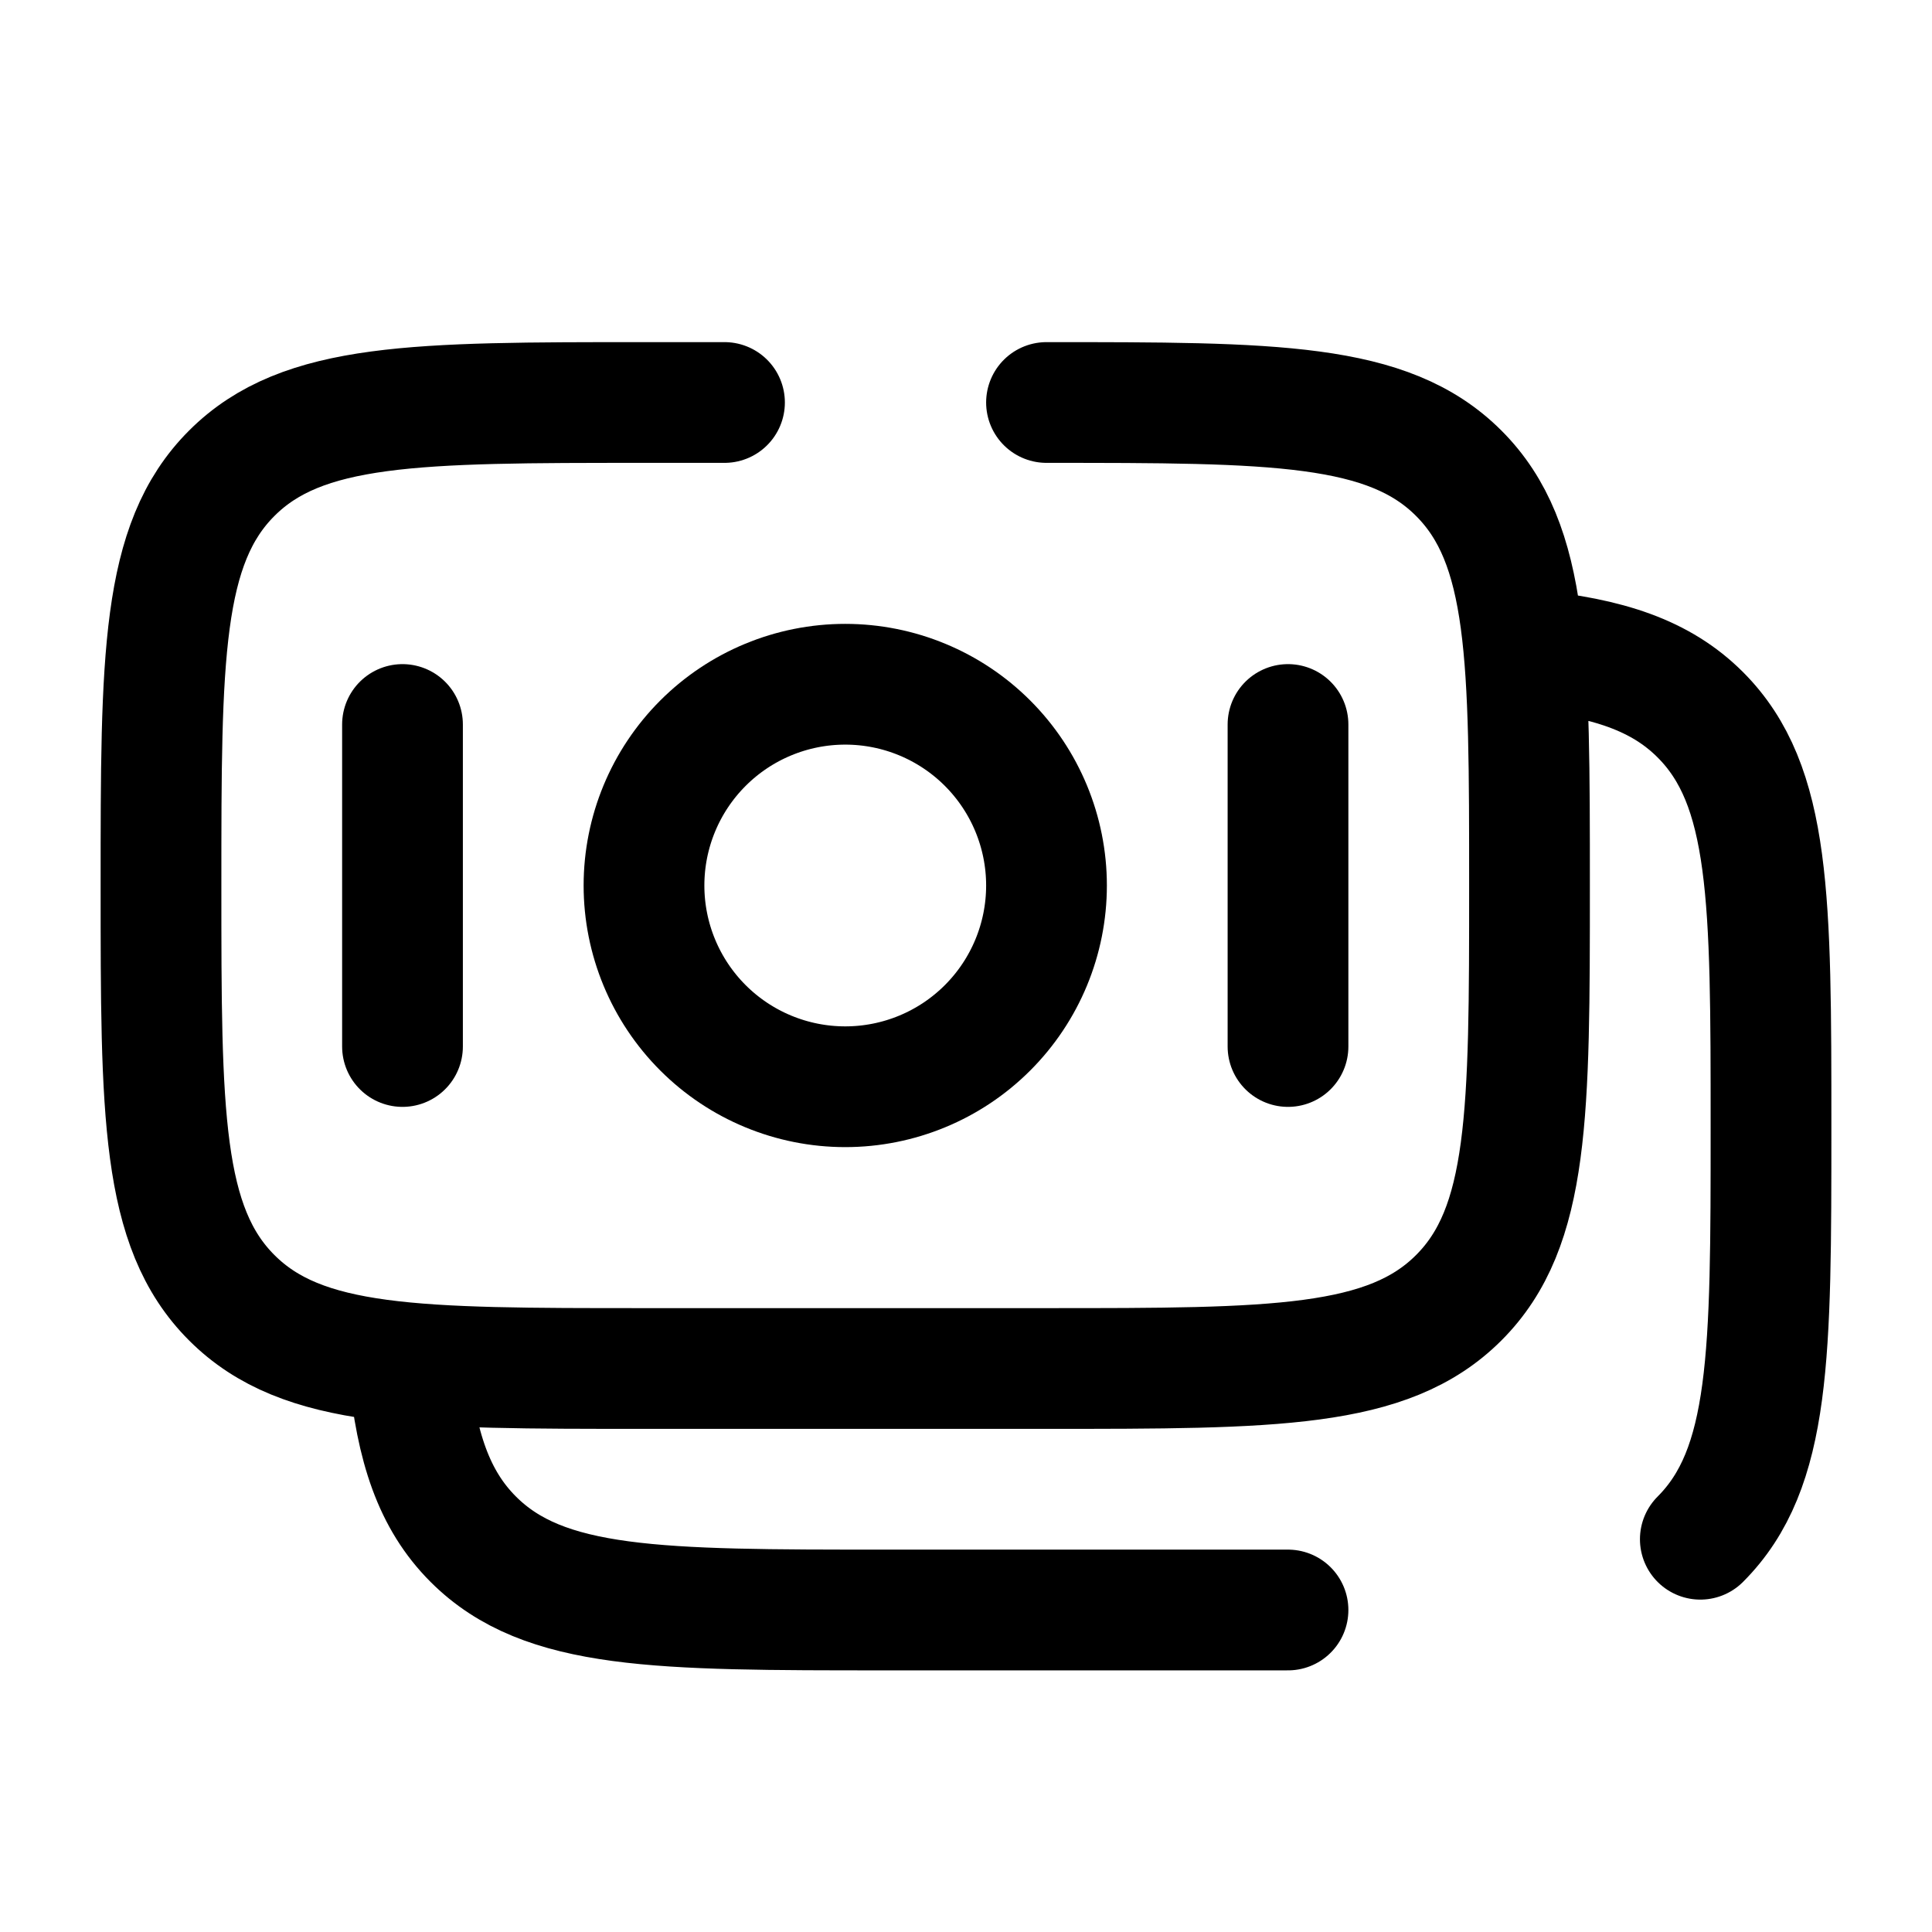
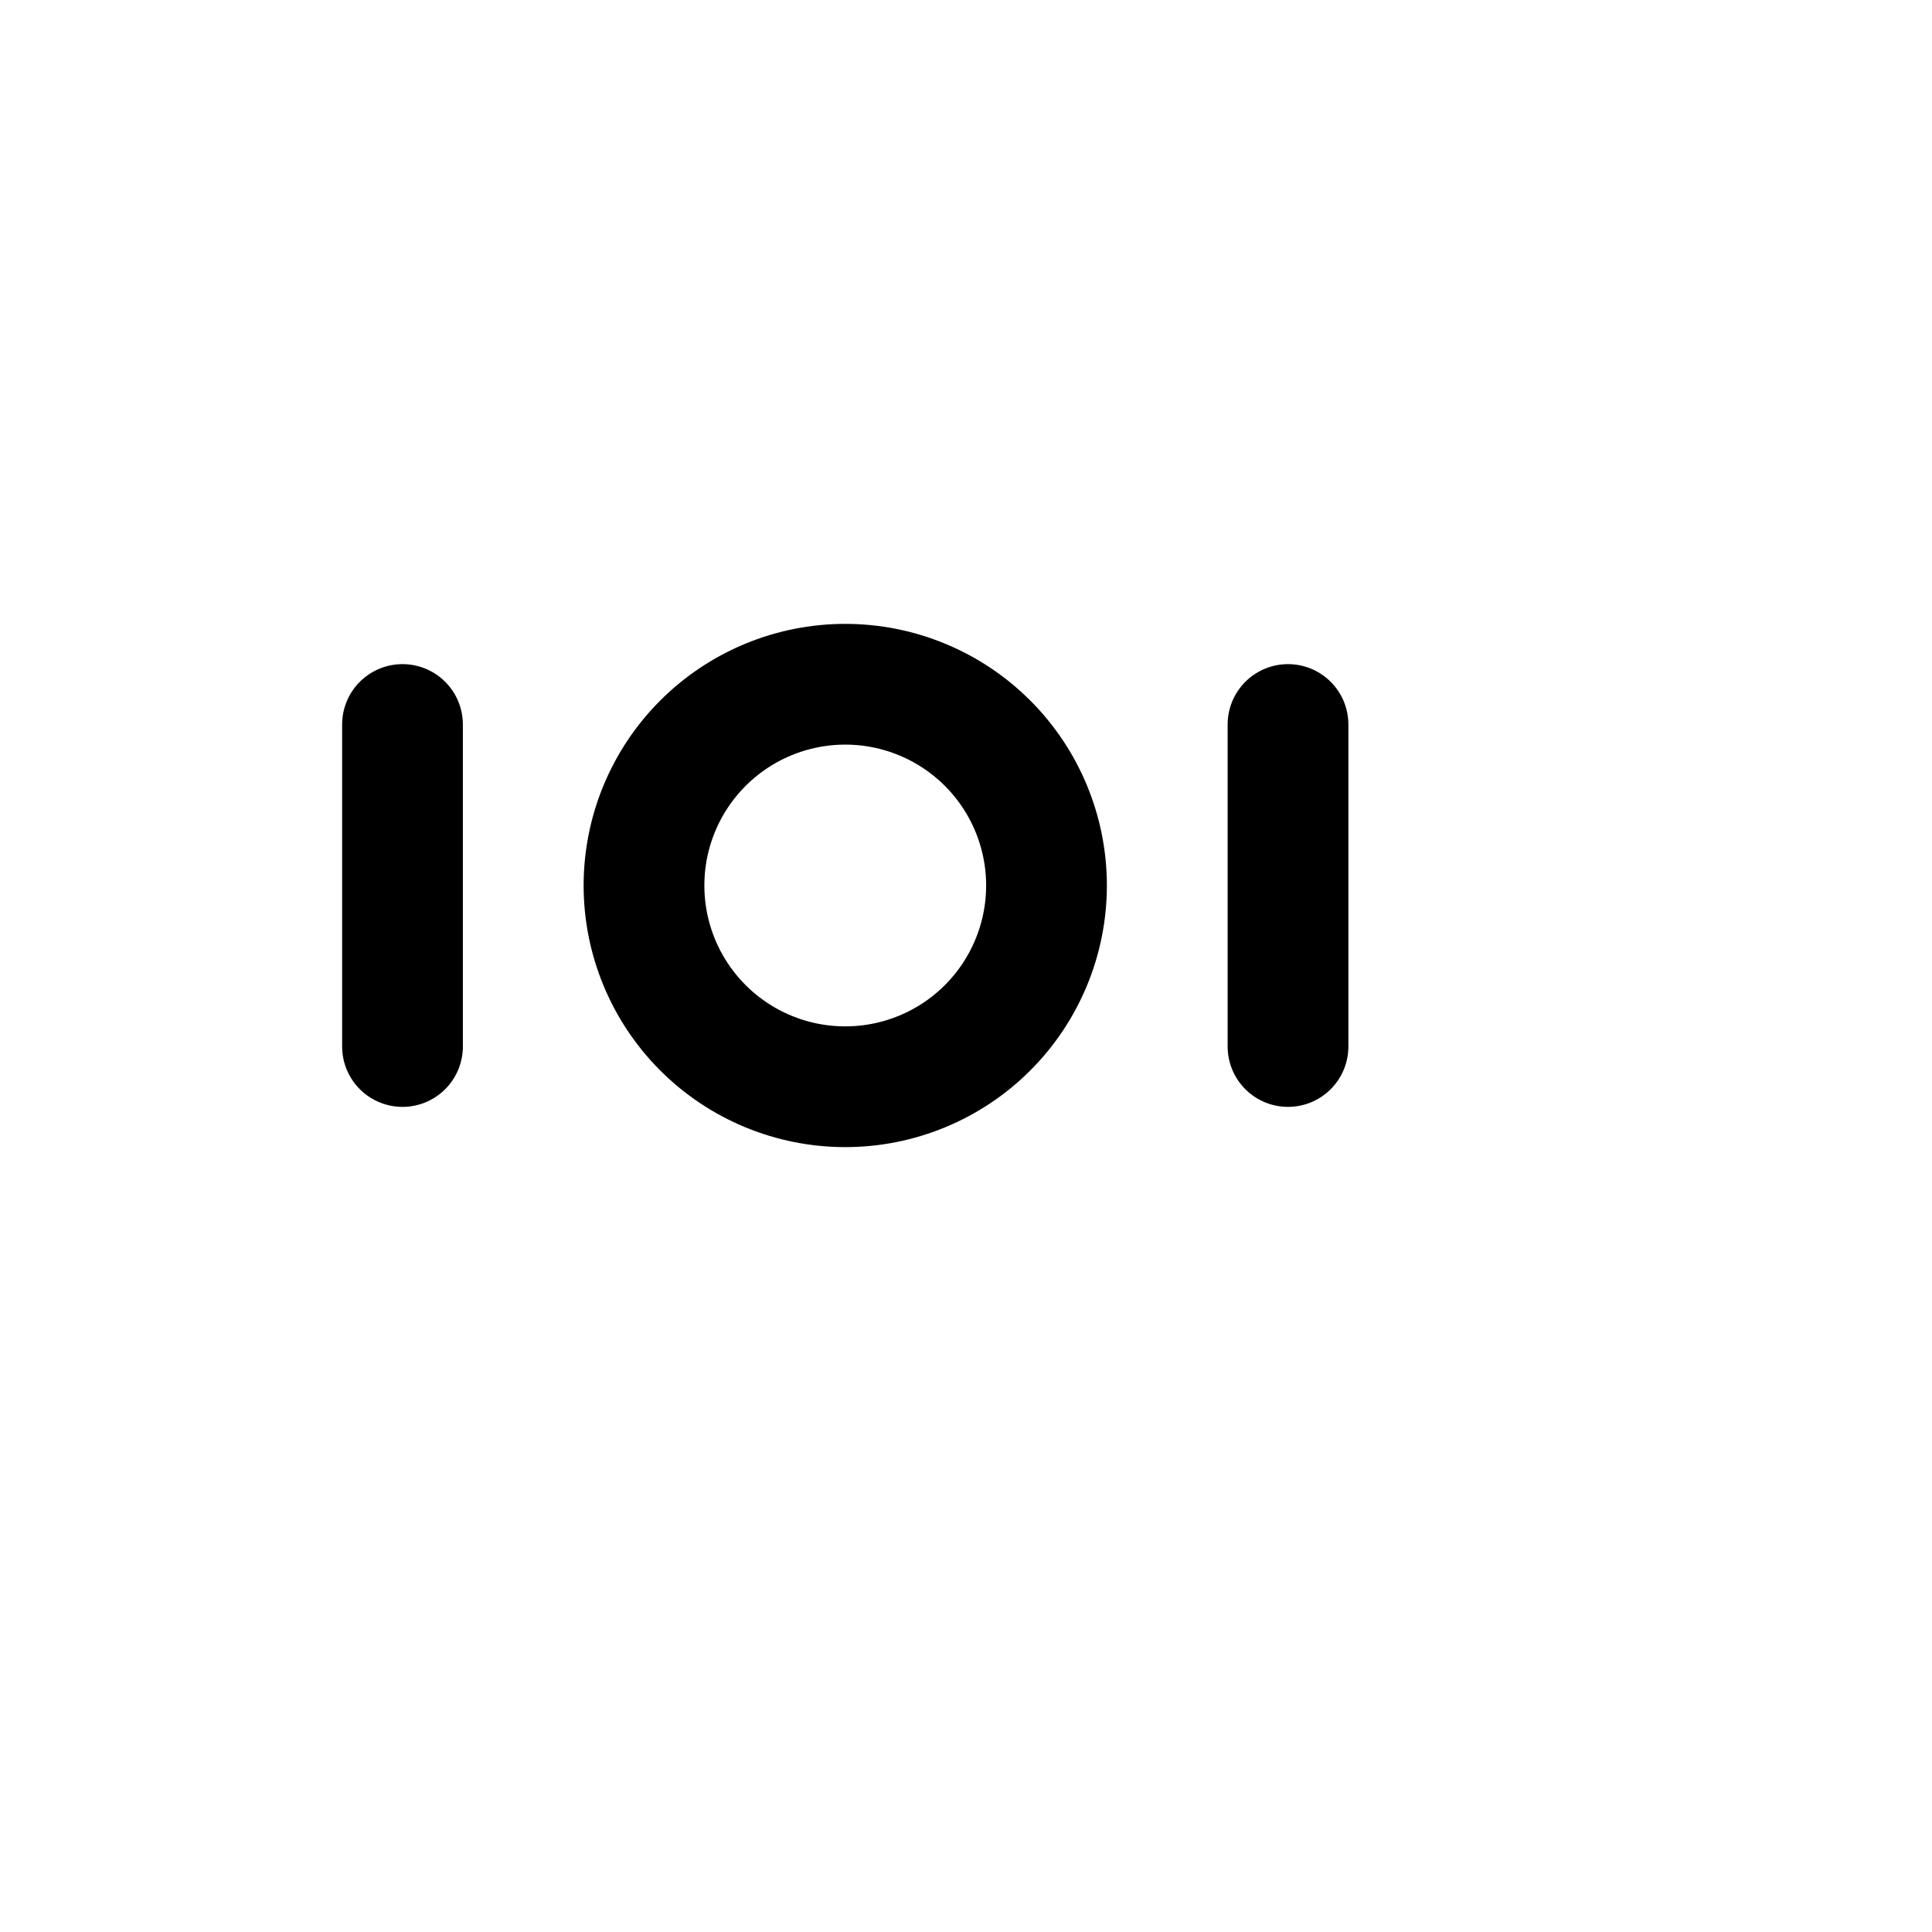
<svg xmlns="http://www.w3.org/2000/svg" width="133" height="133" viewBox="0 0 133 133" fill="none">
-   <path d="M72.042 27.708C87.713 27.708 95.555 27.708 100.421 32.58C105.292 37.445 105.292 45.286 105.292 60.958C105.292 76.63 105.292 84.472 100.421 89.337C95.555 94.208 87.713 94.208 72.042 94.208H44.333C28.662 94.208 20.82 94.208 15.954 89.337C11.083 84.472 11.083 76.63 11.083 60.958C11.083 45.286 11.083 37.445 15.954 32.58C20.82 27.708 28.662 27.708 44.333 27.708H49.875M88.667 110.833H60.958C45.286 110.833 37.451 110.833 32.58 105.962C29.864 103.247 28.662 99.612 28.13 94.208M117.051 105.962C121.917 101.097 121.917 93.255 121.917 77.589C121.917 61.906 121.917 54.07 117.051 49.205C114.336 46.489 110.695 45.286 105.292 44.755" stroke="black" stroke-width="8.312" stroke-linecap="round" />
  <path d="M72.042 60.958C72.042 64.633 70.582 68.157 67.984 70.755C65.386 73.353 61.862 74.812 58.188 74.812C54.513 74.812 50.989 73.353 48.391 70.755C45.793 68.157 44.333 64.633 44.333 60.958C44.333 57.284 45.793 53.76 48.391 51.162C50.989 48.564 54.513 47.104 58.188 47.104C61.862 47.104 65.386 48.564 67.984 51.162C70.582 53.76 72.042 57.284 72.042 60.958Z" stroke="black" stroke-width="8.312" />
  <path d="M88.667 72.042V49.875M27.708 72.042V49.875" stroke="black" stroke-width="8.312" stroke-linecap="round" />
</svg>